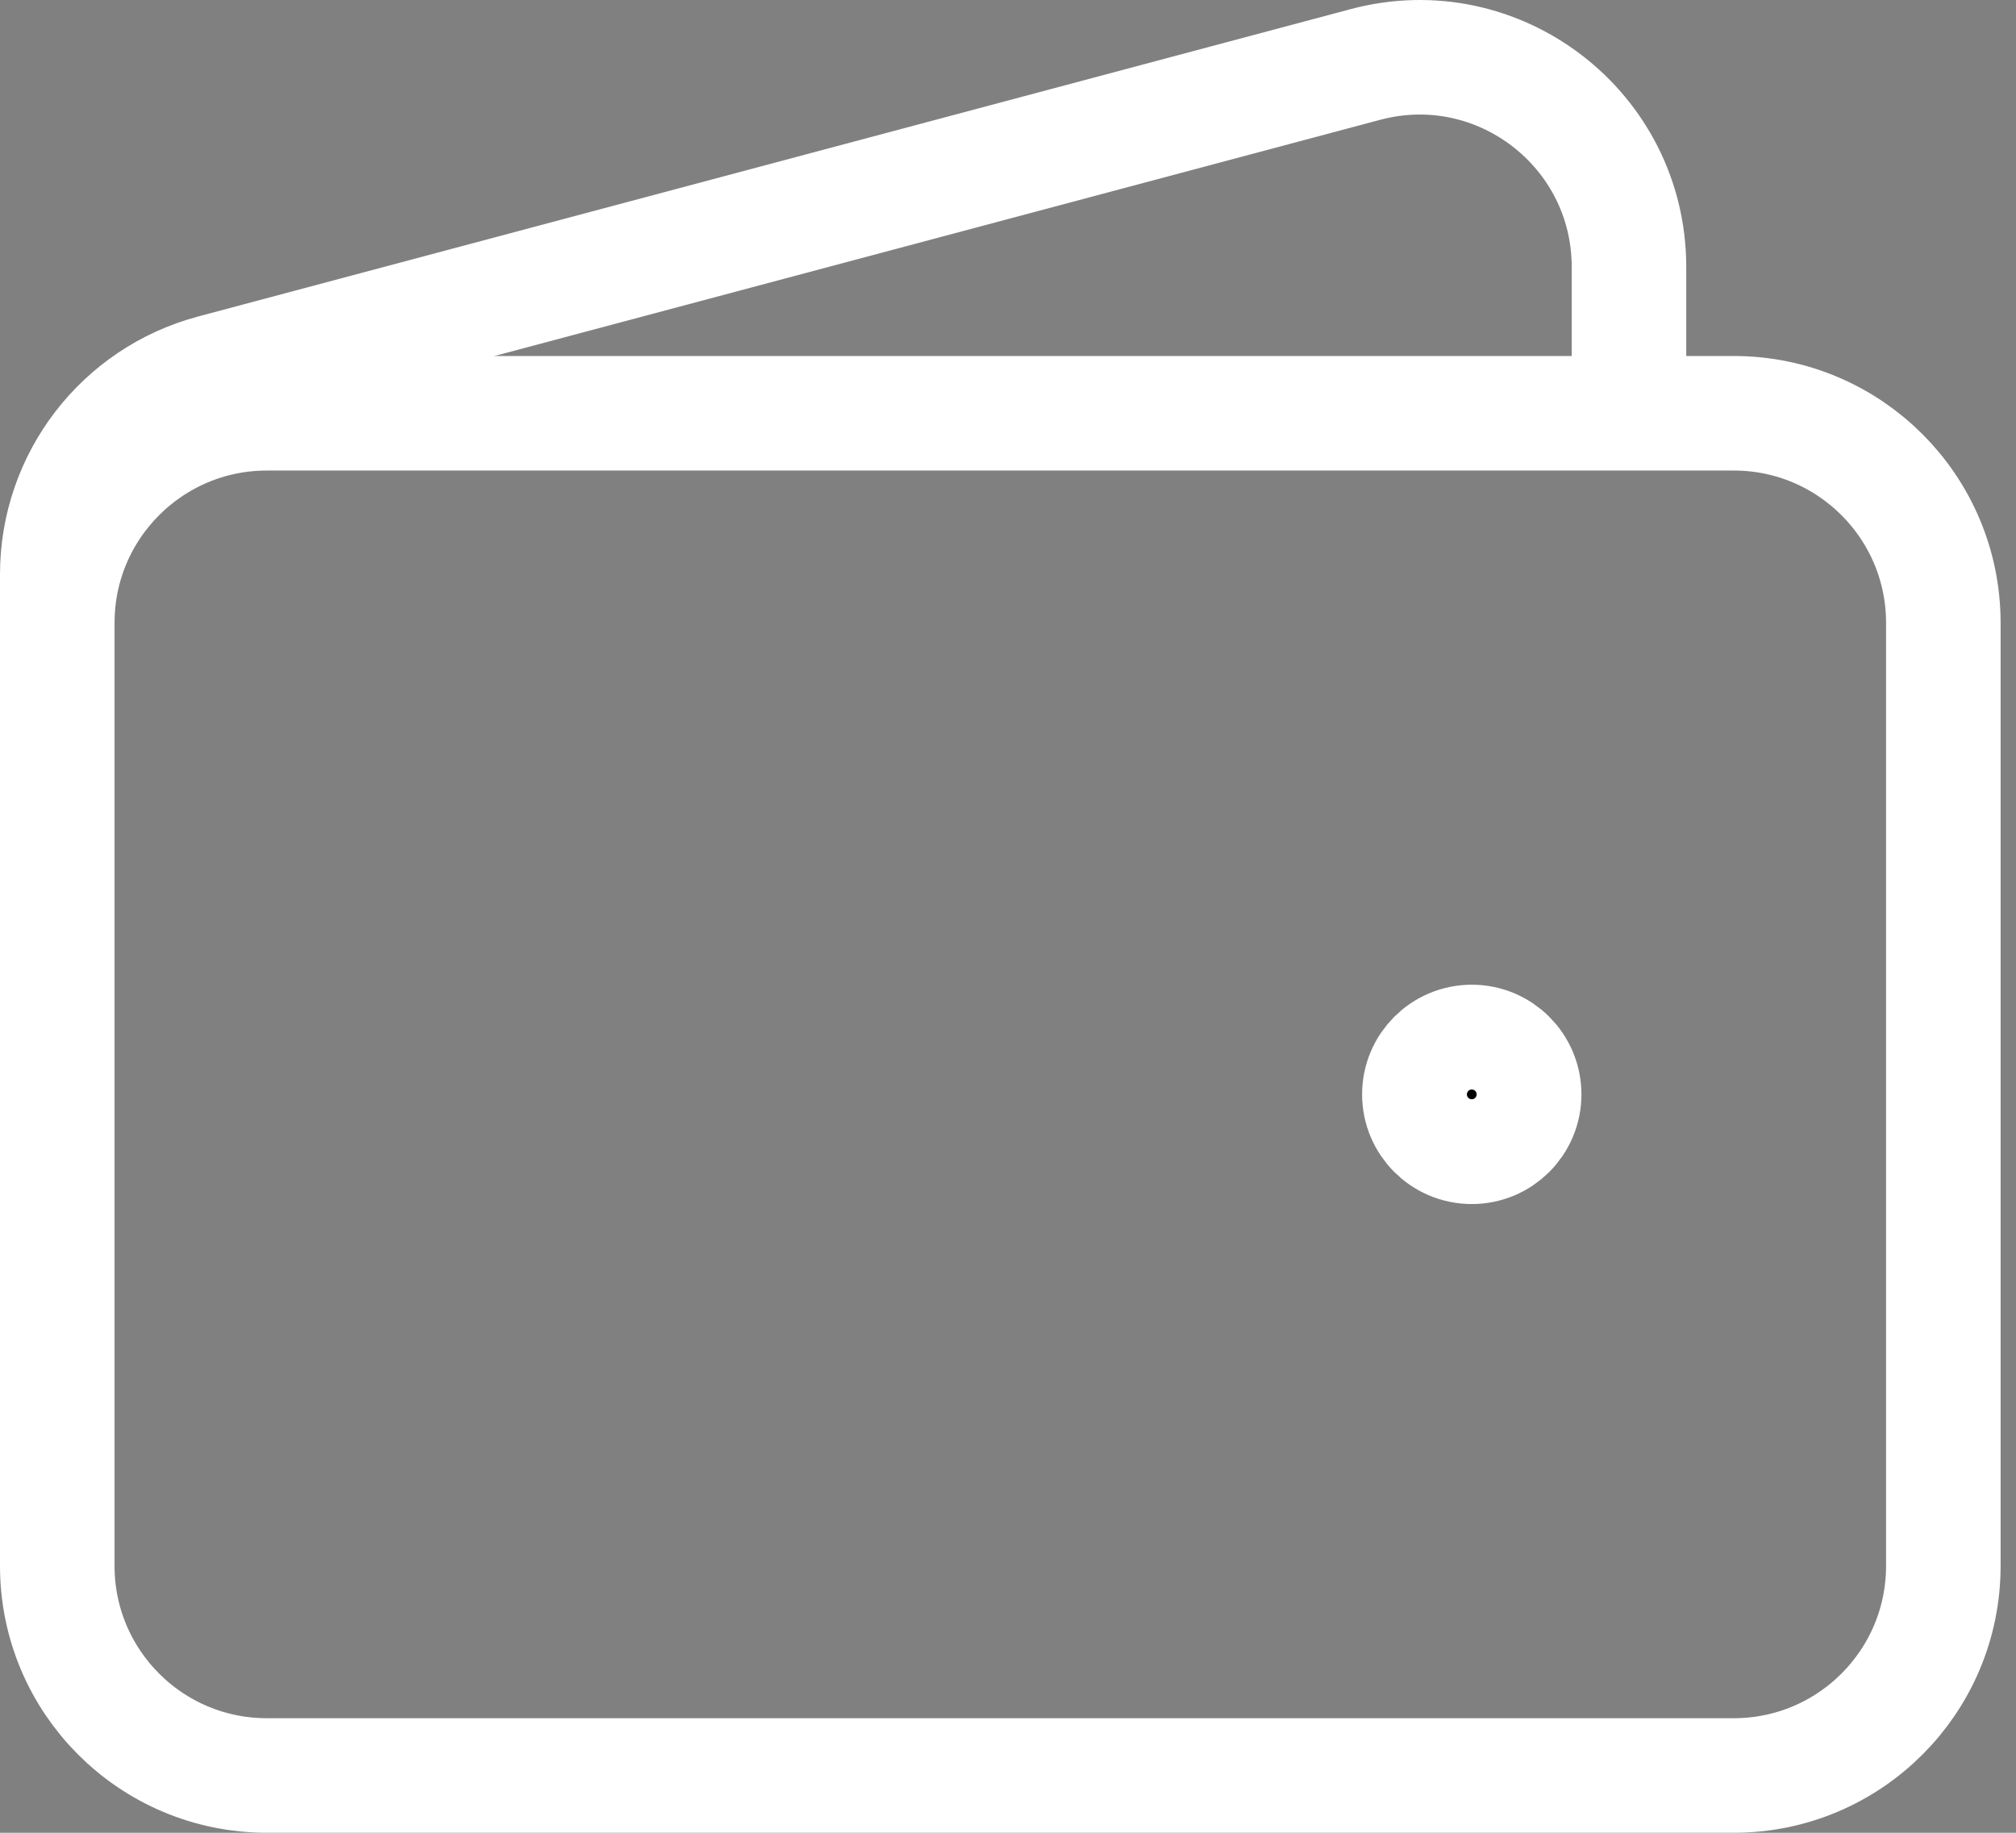
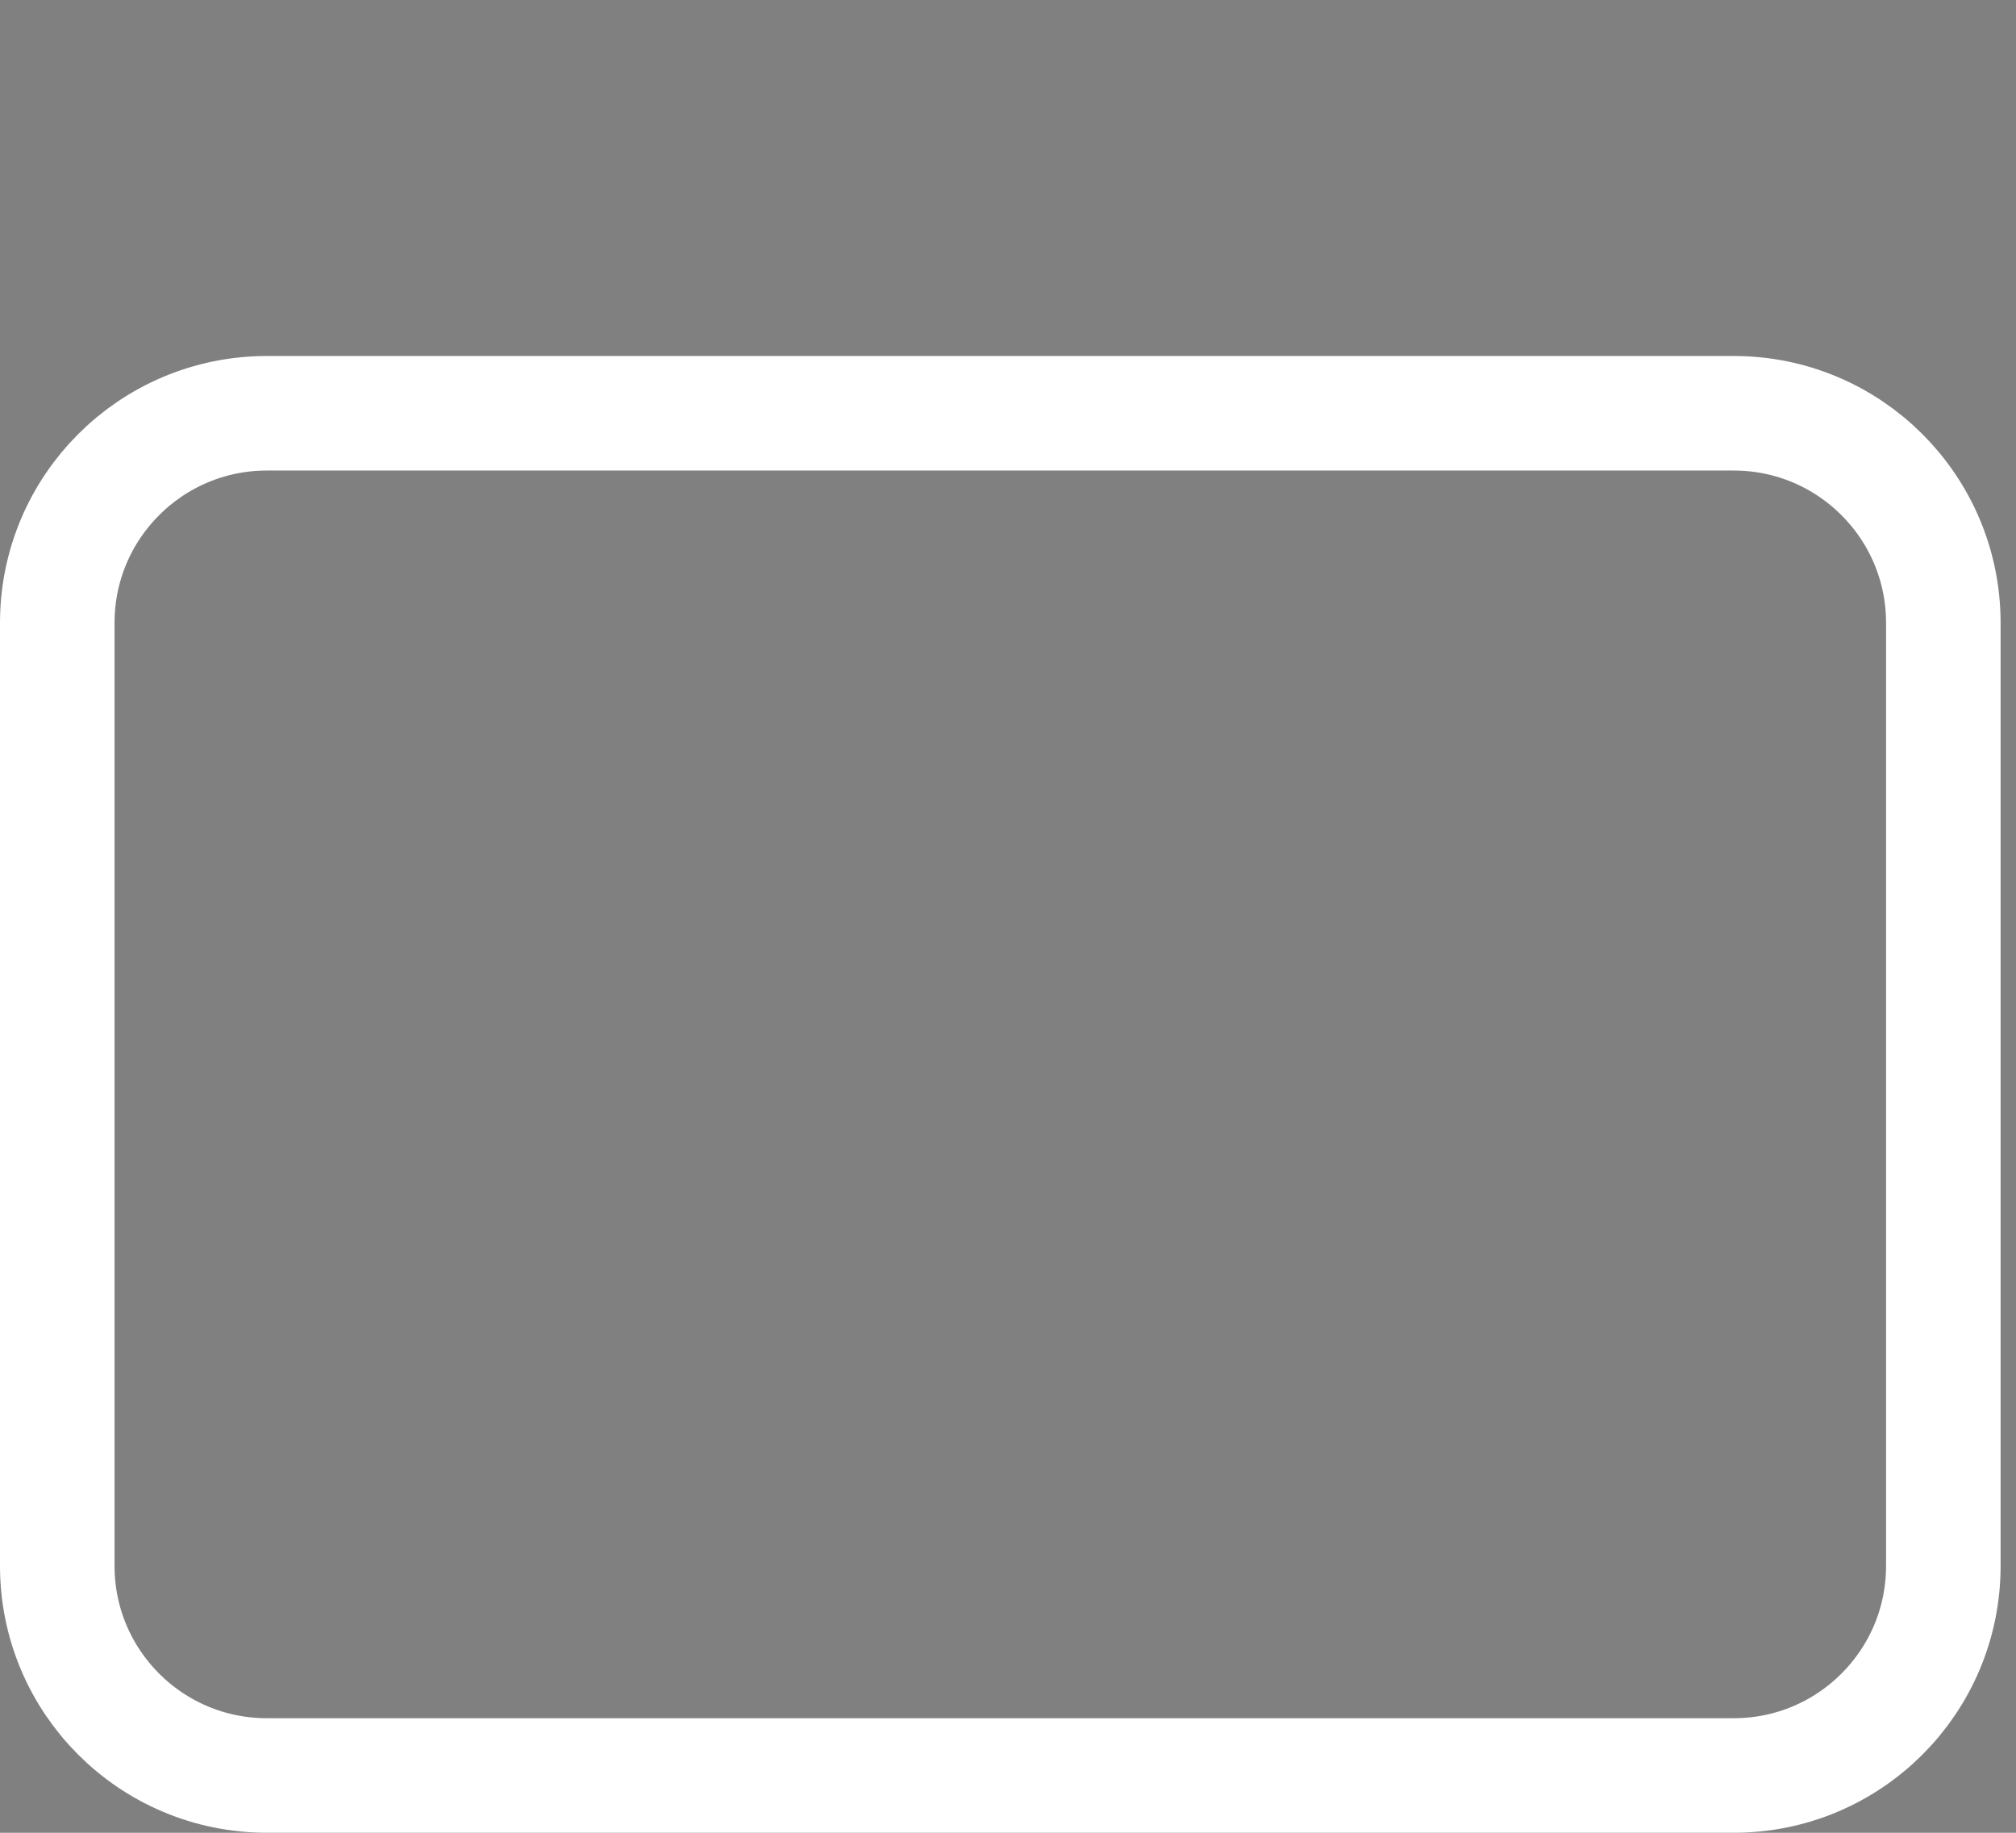
<svg xmlns="http://www.w3.org/2000/svg" width="88" height="80" viewBox="0 0 88 80" fill="none">
  <rect x="0" y="0" width="88" height="80" fill="#808080" stroke="none" />
  <path d="M75.68 77.499H11.648C6.595 77.499 2.5 73.404 2.5 68.352V27.187C2.5 22.135 6.595 18.039 11.648 18.039H75.68C80.732 18.039 84.828 22.135 84.828 27.187V68.352C84.828 73.404 80.732 77.499 75.68 77.499Z" stroke="white" stroke-width="5" />
-   <path d="M64.244 50.056C62.981 50.056 61.957 49.032 61.957 47.769C61.957 46.507 62.981 45.482 64.244 45.482C65.507 45.482 66.531 46.507 66.531 47.769C66.531 49.032 65.507 50.056 64.244 50.056Z" fill="black" stroke="white" stroke-width="5" stroke-linecap="round" stroke-linejoin="round" />
-   <path d="M71.106 18.041V11.653C71.106 5.642 65.409 1.265 59.602 2.814L9.291 16.231C5.286 17.298 2.5 20.925 2.5 25.07V27.189" stroke="white" stroke-width="5" />
</svg>